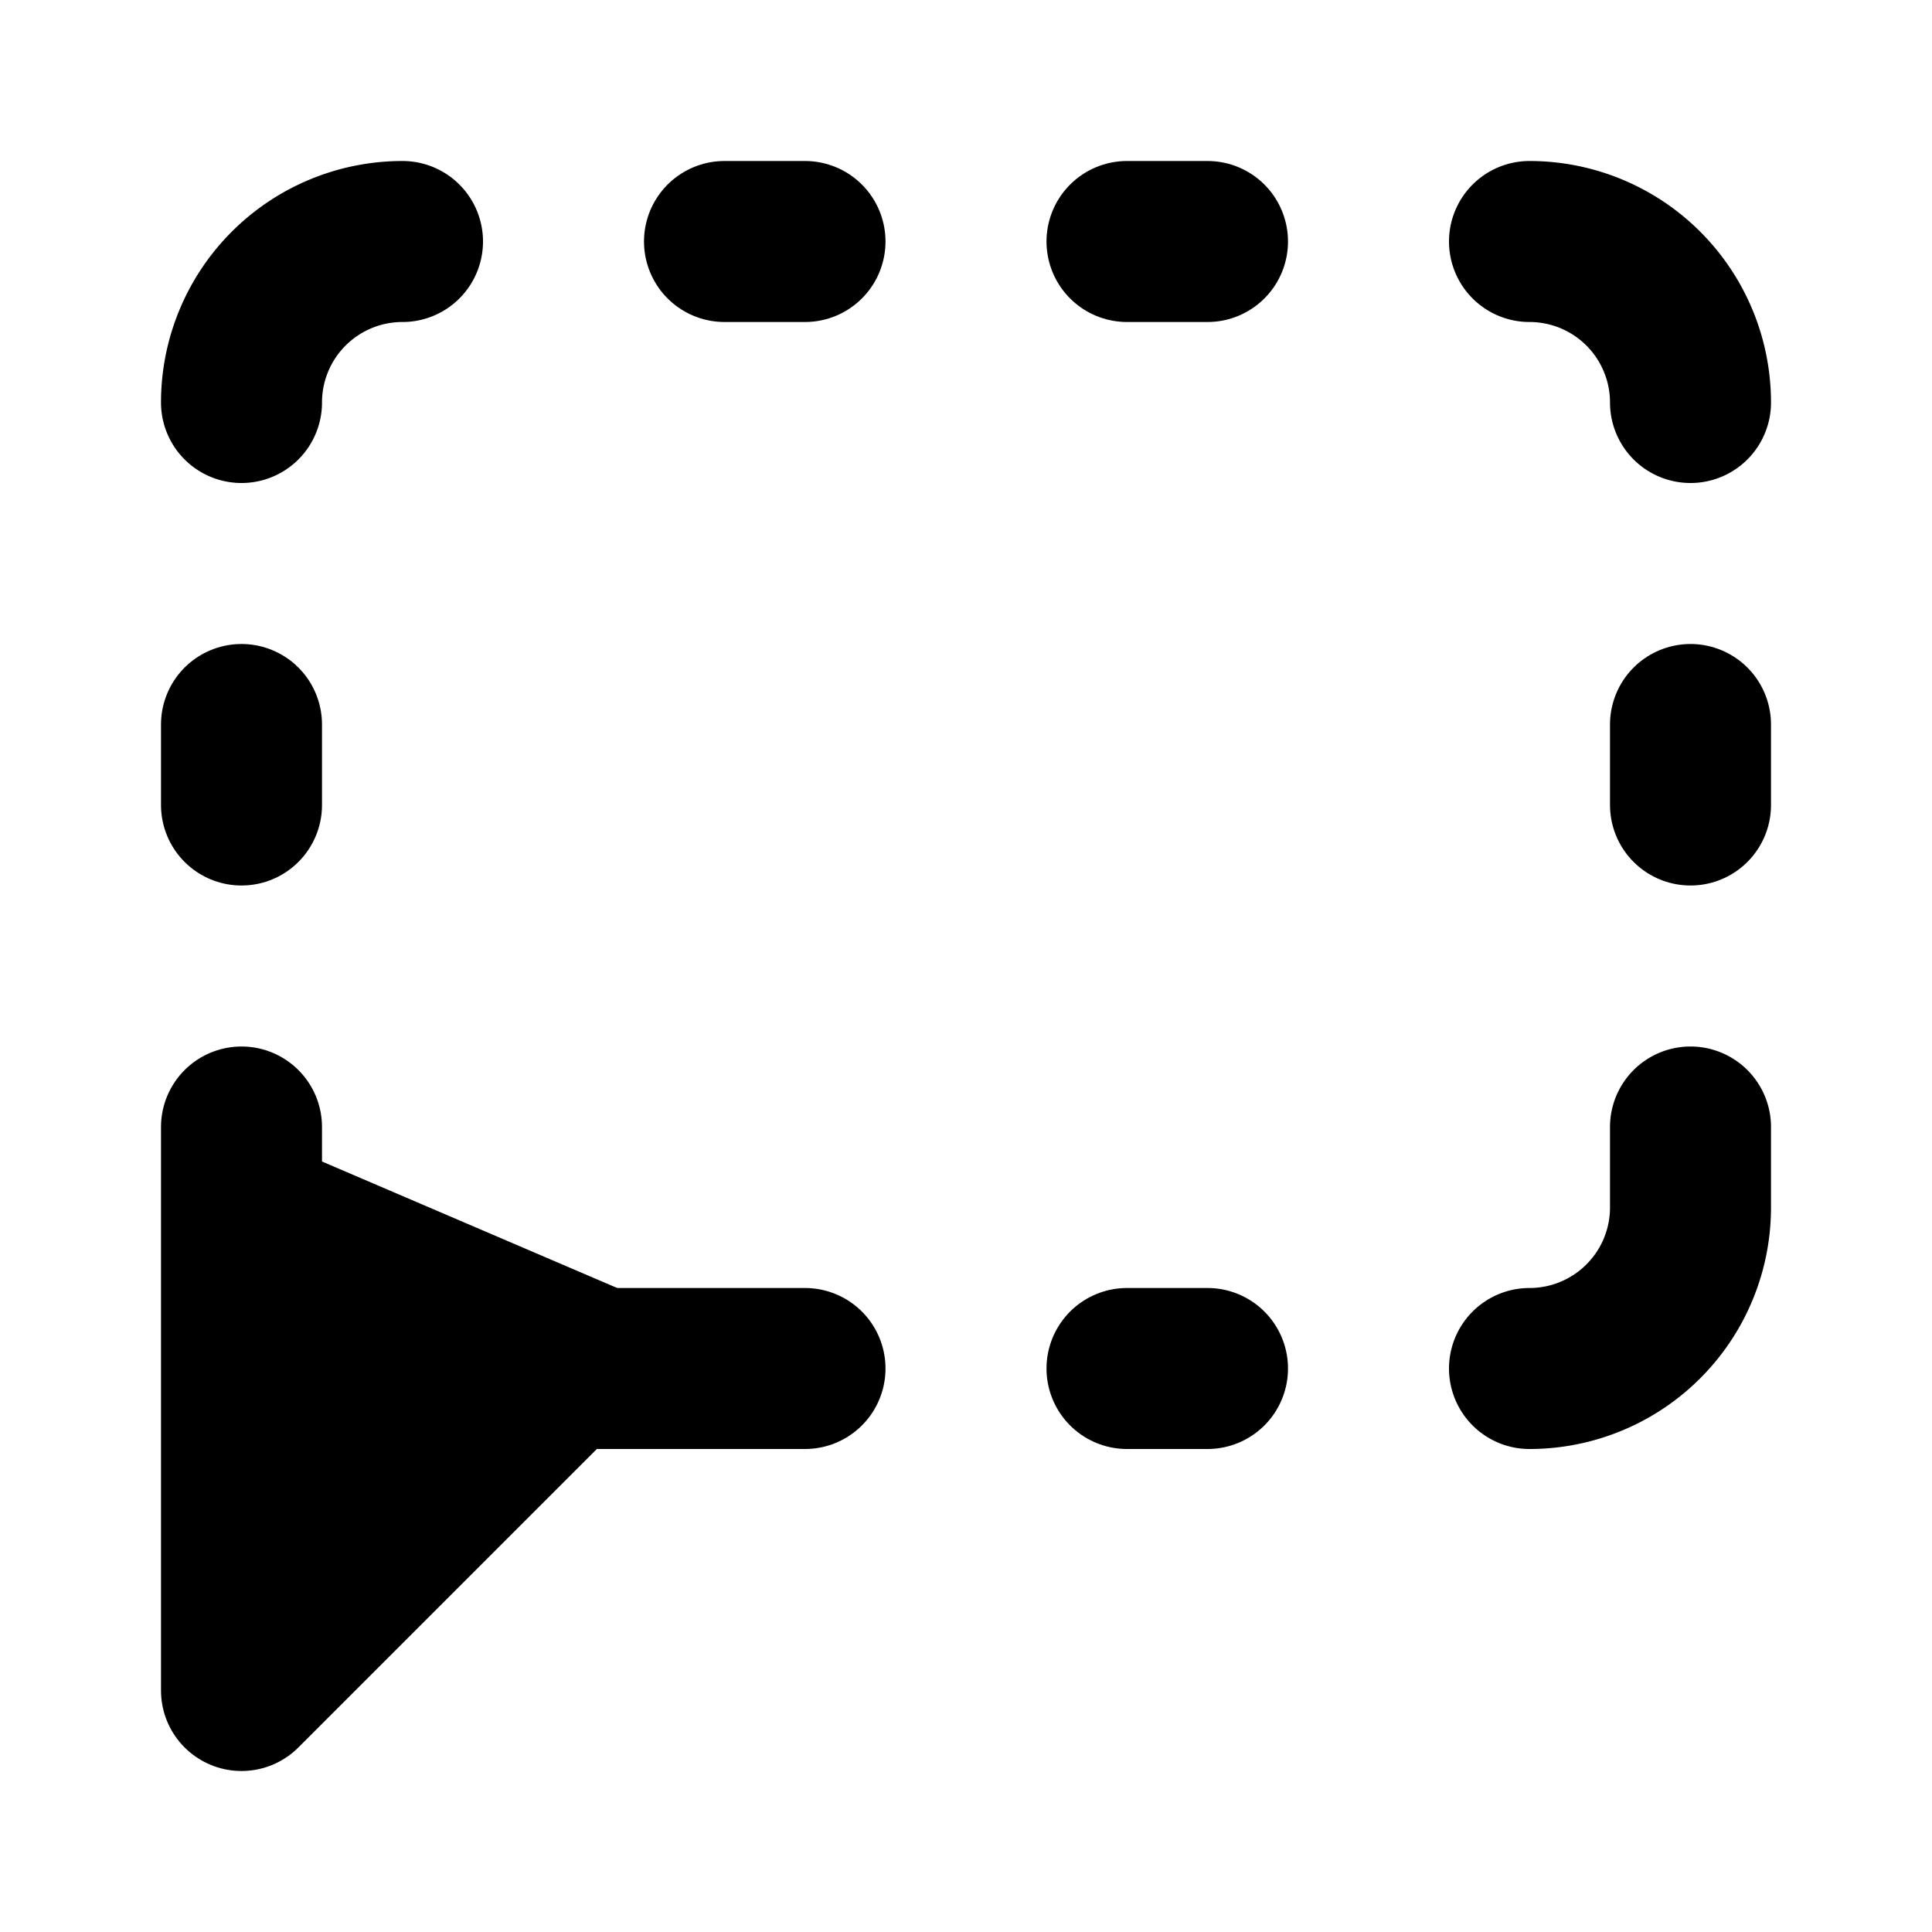
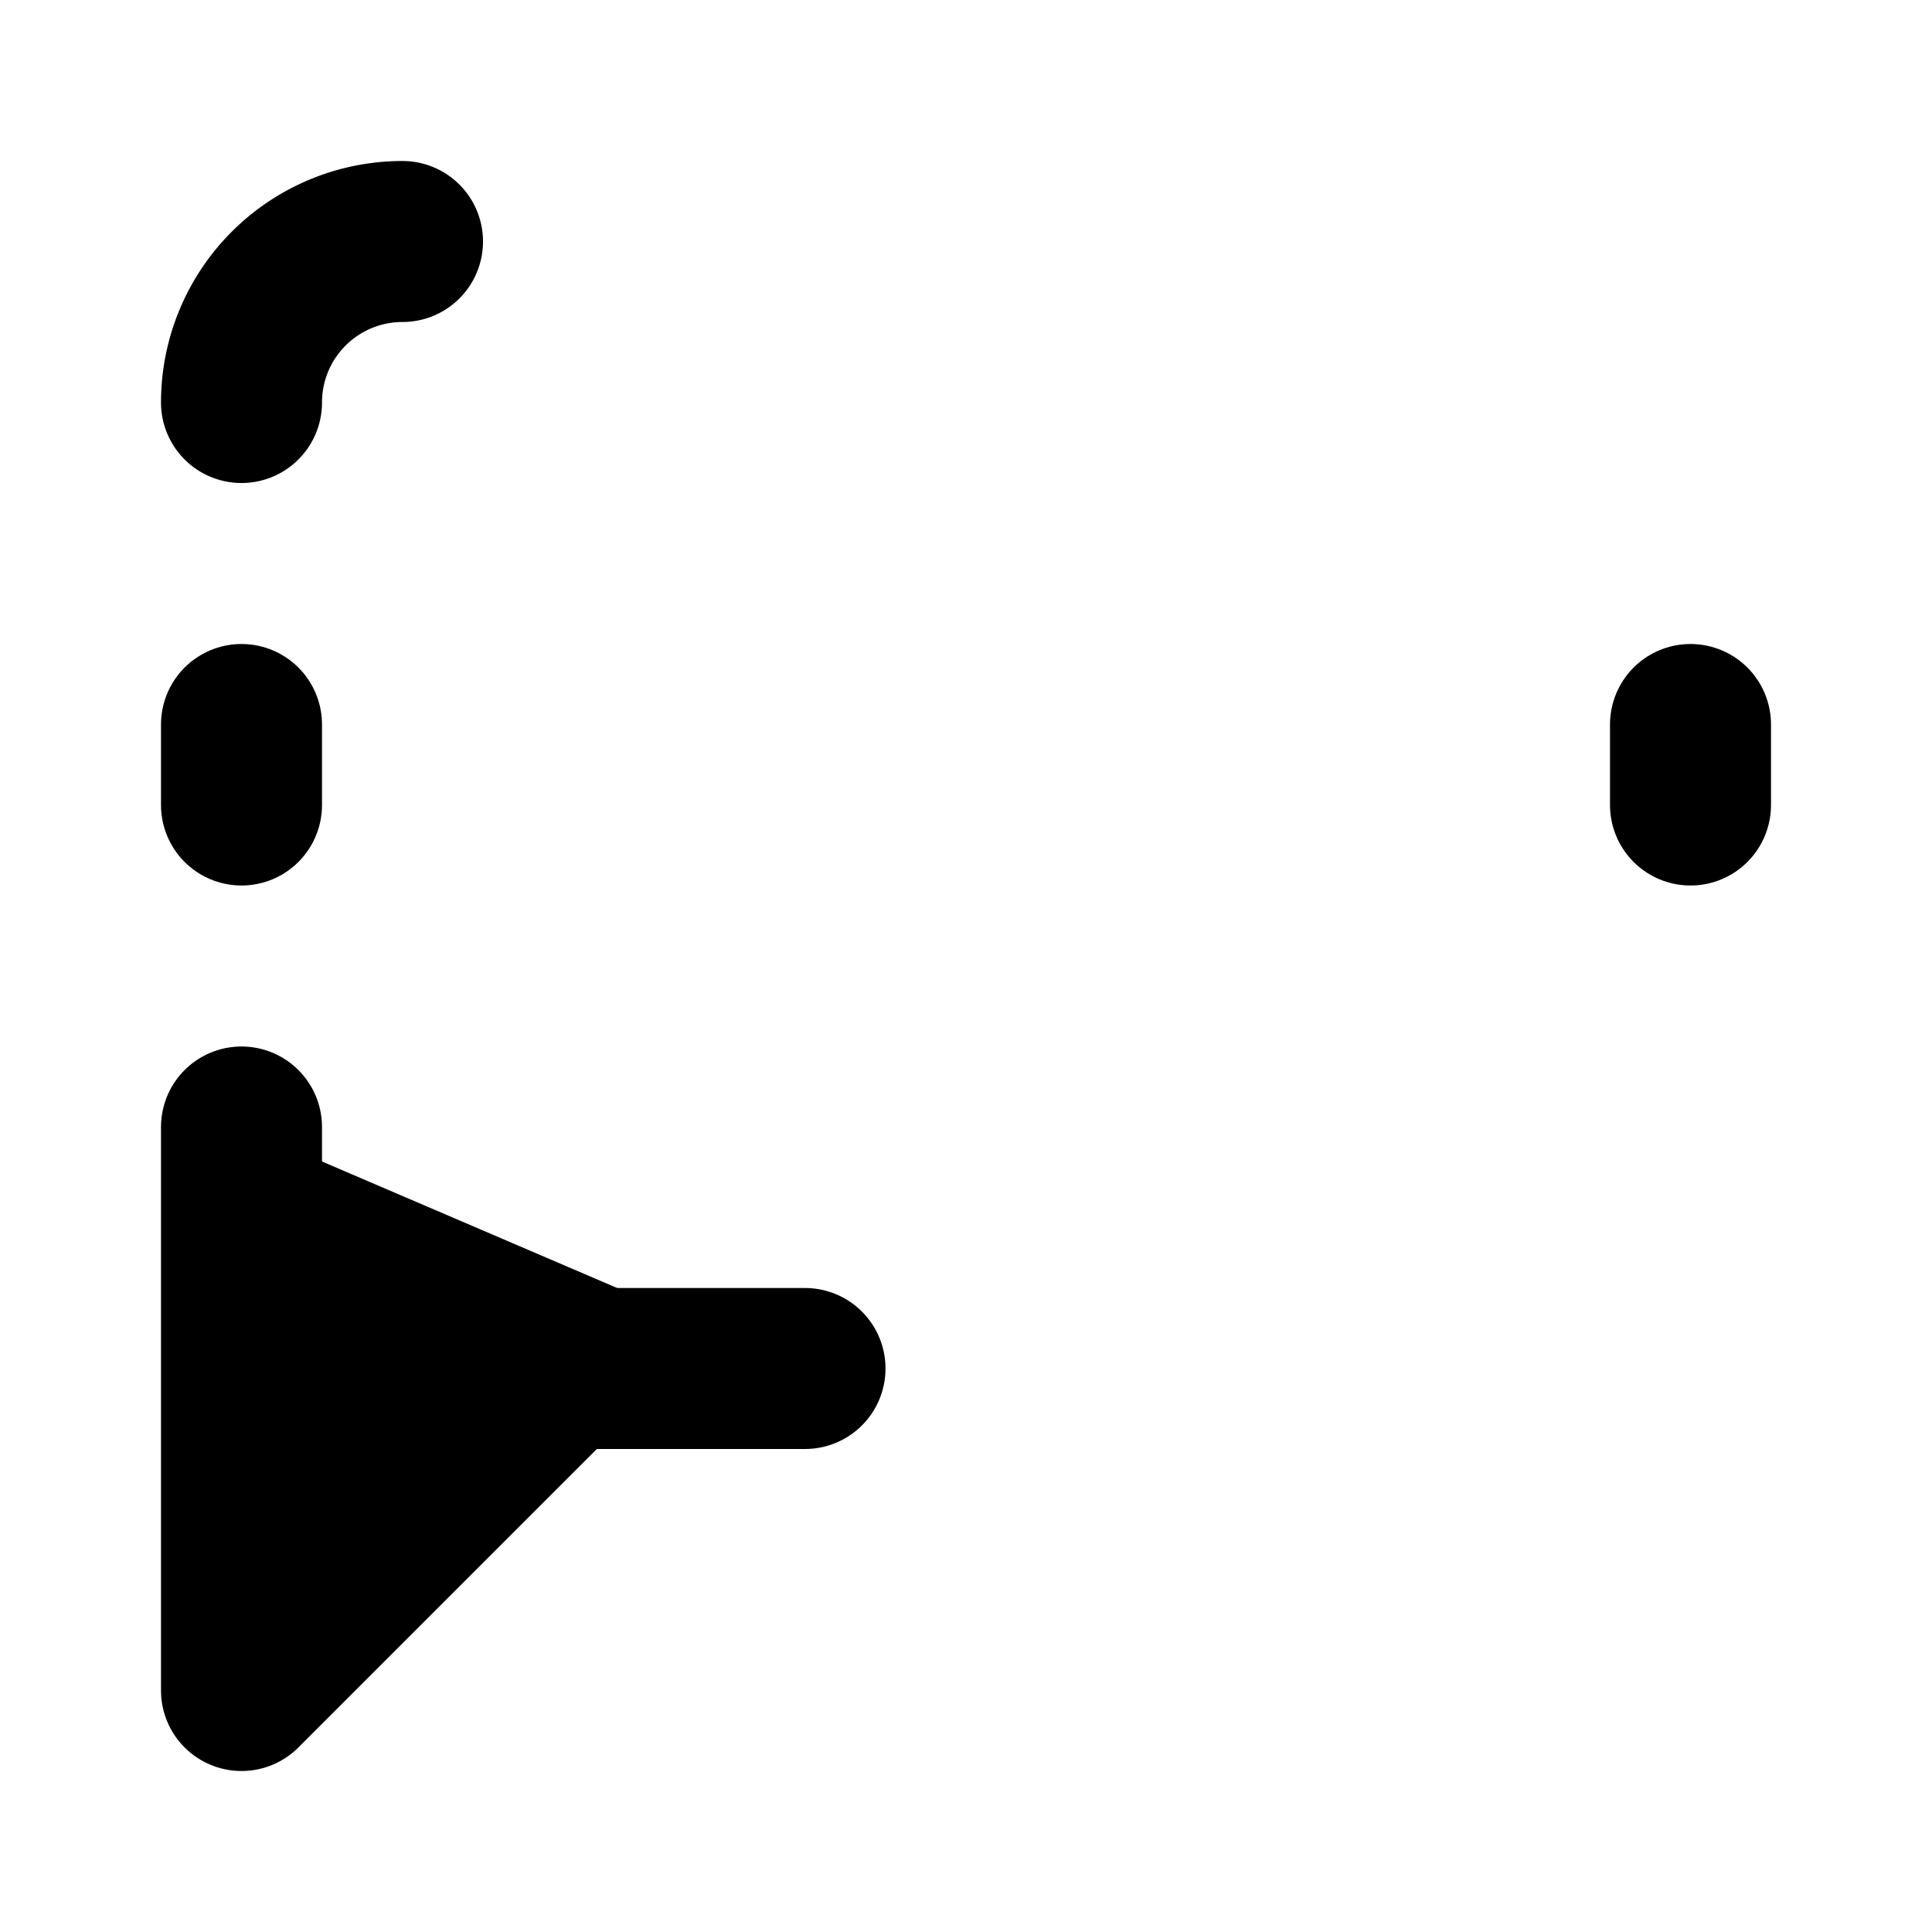
<svg xmlns="http://www.w3.org/2000/svg" width="24" height="24" viewBox="0 0 24 24" fill="currentColor" stroke="currentColor" stroke-width="2" stroke-linecap="round" stroke-linejoin="round">
  <path vector-effect="non-scaling-stroke" d="M10 17H7l-4 4v-7" />
-   <path vector-effect="non-scaling-stroke" d="M14 17h1" />
-   <path vector-effect="non-scaling-stroke" d="M14 3h1" />
-   <path vector-effect="non-scaling-stroke" d="M19 3a2 2 0 0 1 2 2" />
-   <path vector-effect="non-scaling-stroke" d="M21 14v1a2 2 0 0 1-2 2" />
  <path vector-effect="non-scaling-stroke" d="M21 9v1" />
  <path vector-effect="non-scaling-stroke" d="M3 9v1" />
  <path vector-effect="non-scaling-stroke" d="M5 3a2 2 0 0 0-2 2" />
-   <path vector-effect="non-scaling-stroke" d="M9 3h1" />
</svg>